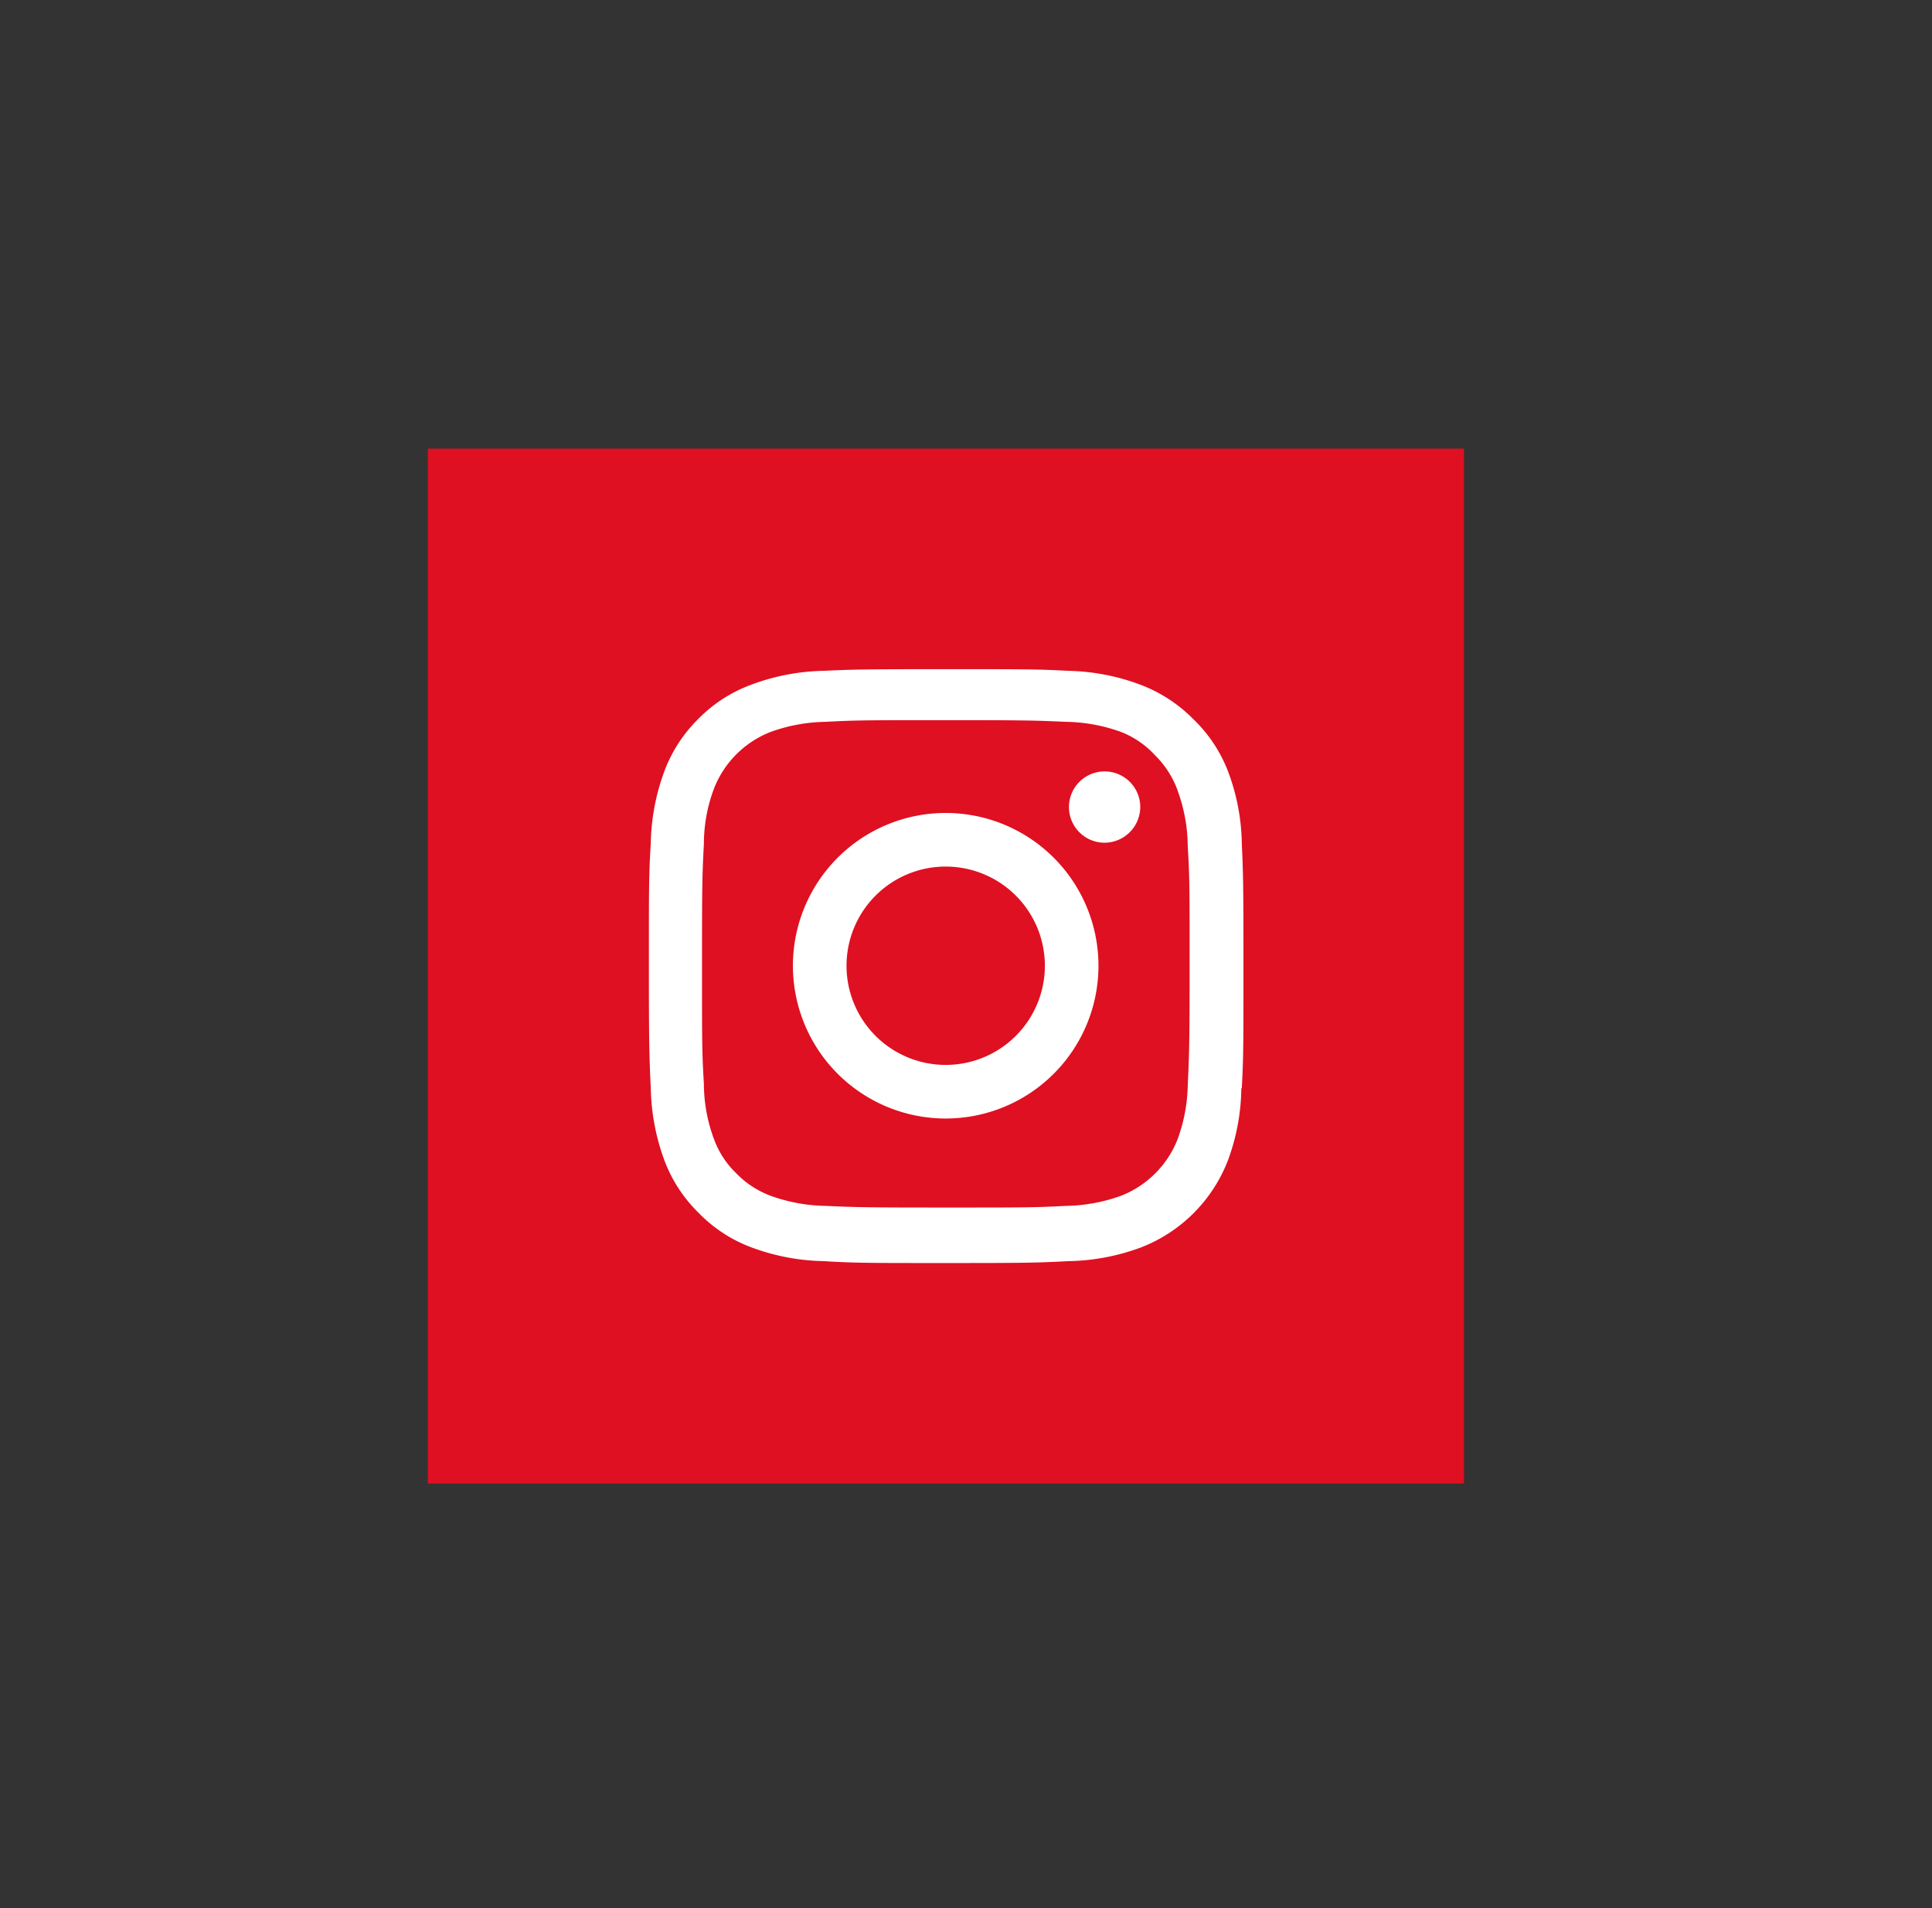
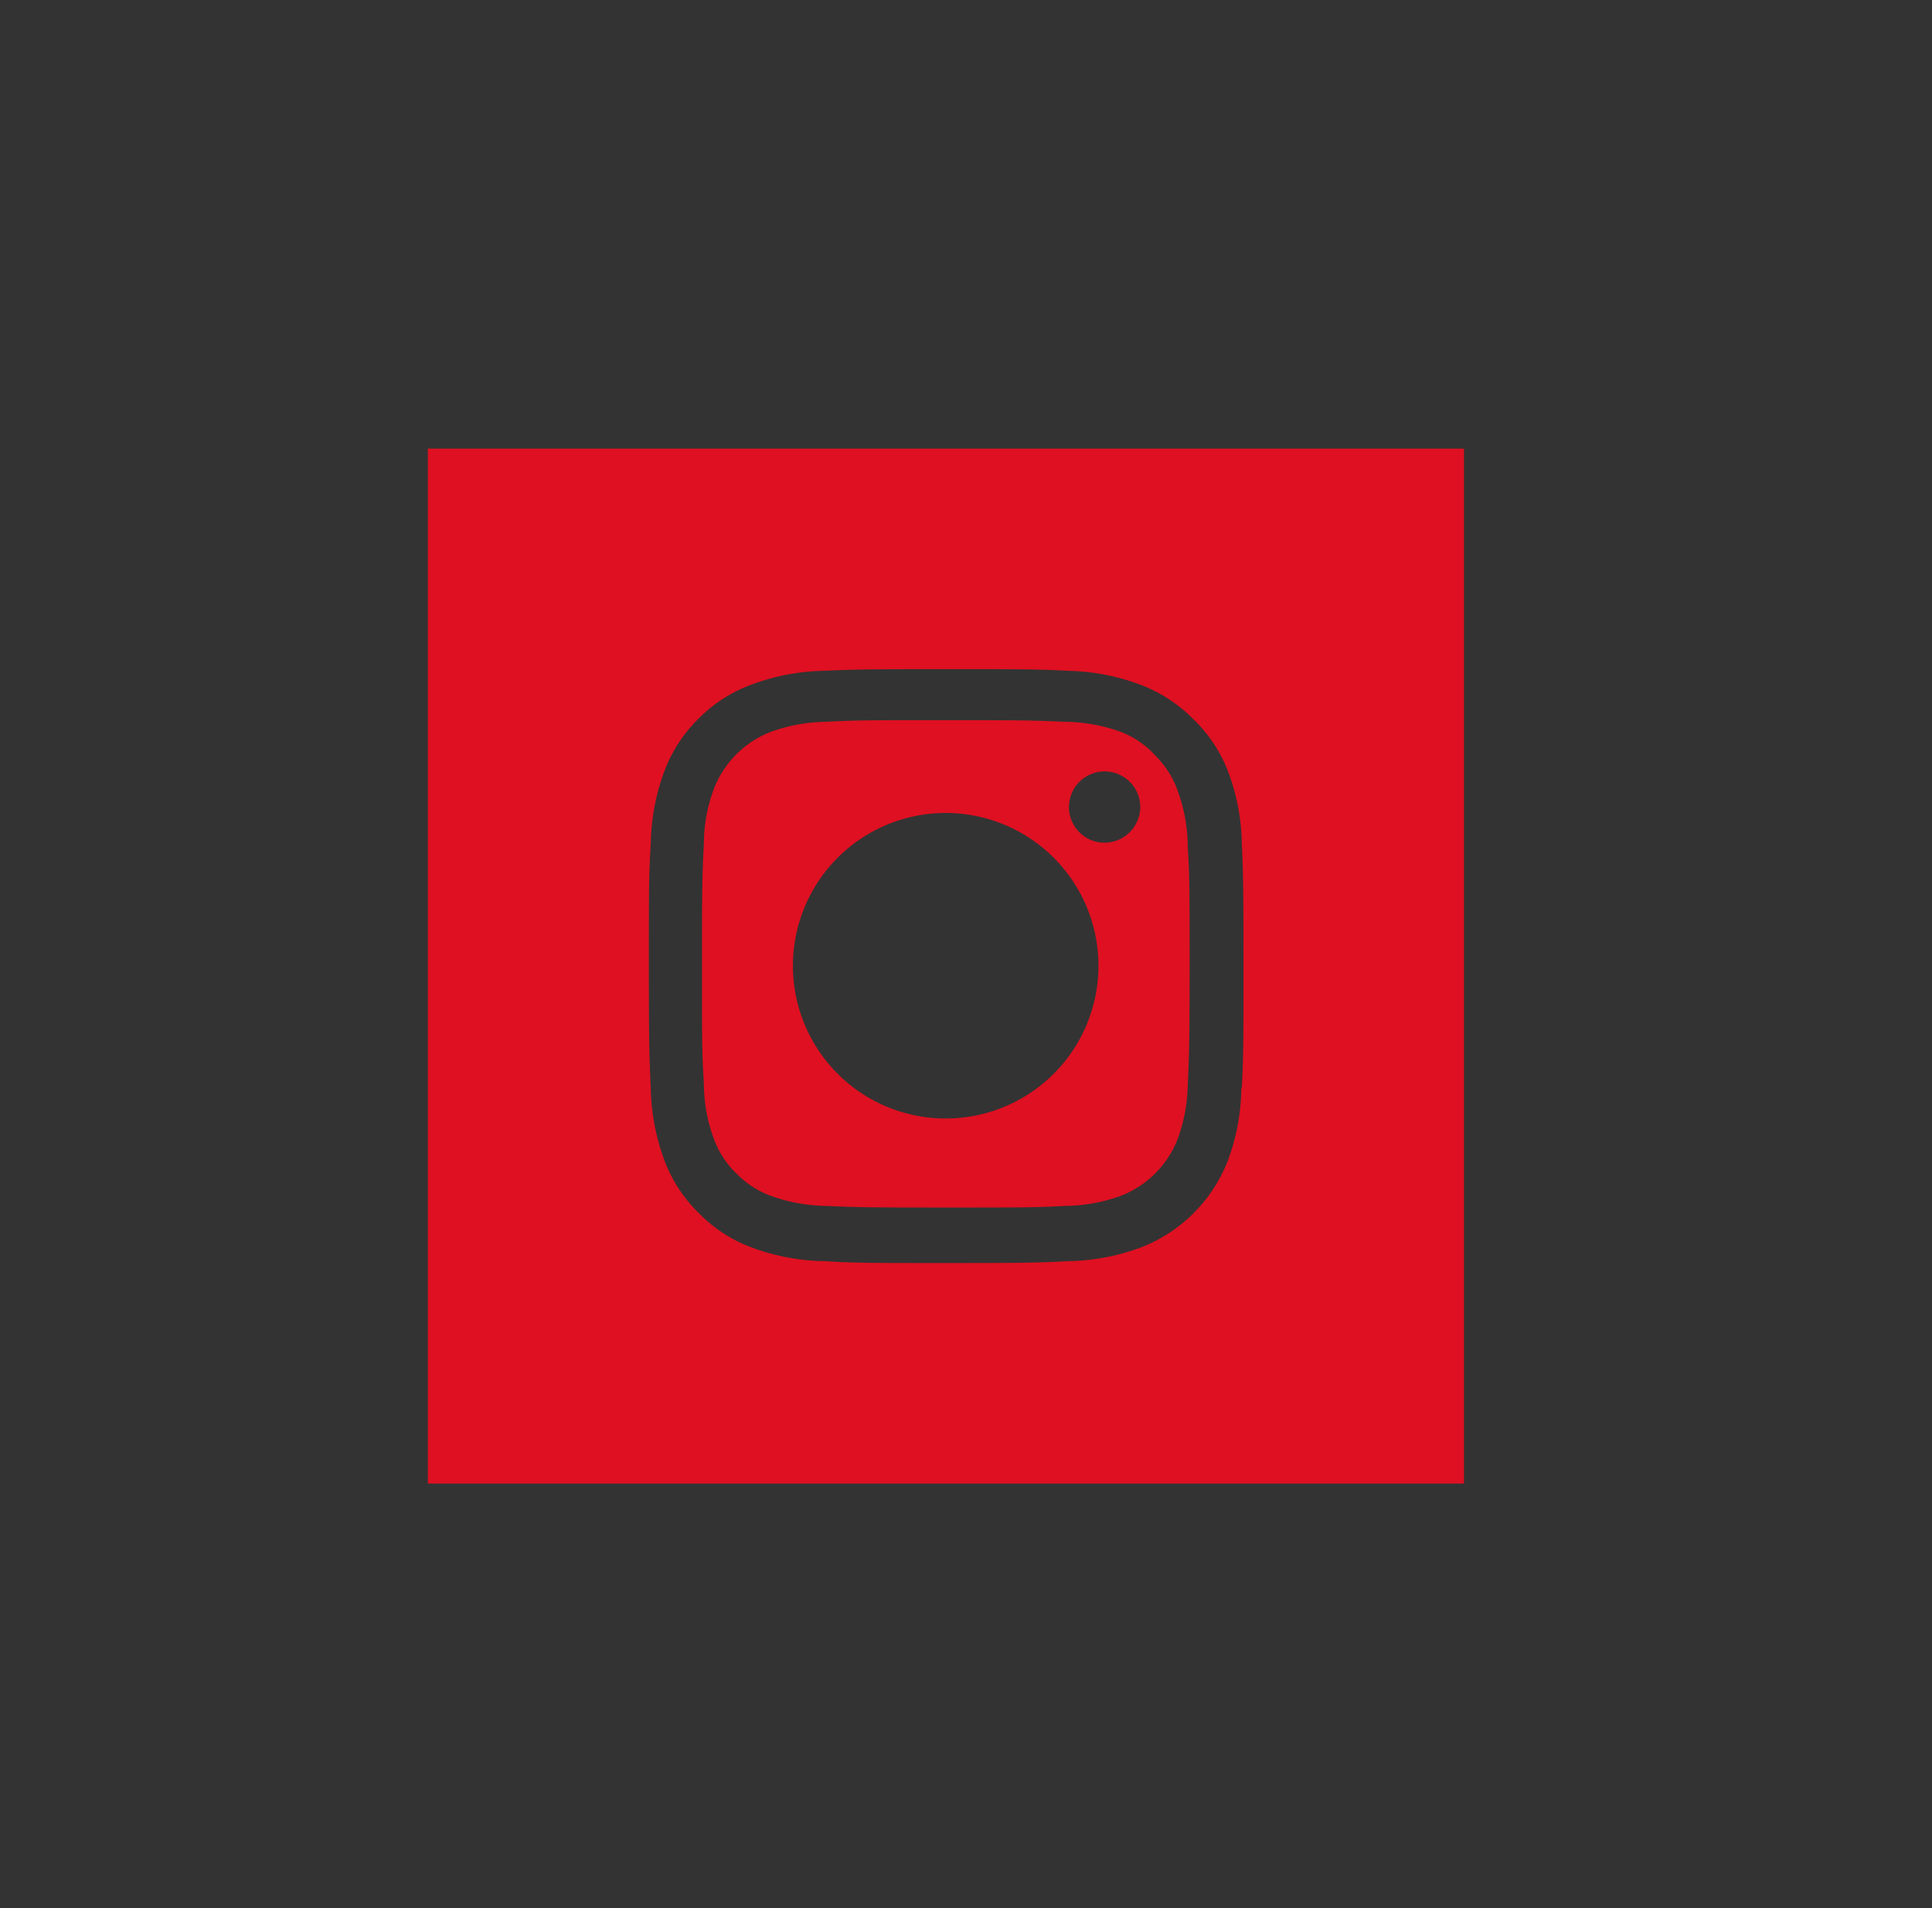
<svg xmlns="http://www.w3.org/2000/svg" viewBox="0 0 81.82 80.81">
  <rect x="0" y="0" width="81.82" height="80.81" fill="#333333" stroke="none" />
  <defs>
    <style>.cls-1{fill:#fff;}.cls-2{fill:#df1021;}</style>
  </defs>
  <g id="DESIGN">
-     <rect class="cls-1" x="22.91" y="23.9" width="34.29" height="35.62" />
    <path class="cls-2" d="M46.78,35.69a1.51,1.51,0,1,1,1.51-1.51,1.52,1.52,0,0,1-1.51,1.51M40.05,47.37a6.47,6.47,0,1,1,6.47-6.47,6.47,6.47,0,0,1-6.47,6.47m9.82-13.9A4,4,0,0,0,48.93,32a3.89,3.89,0,0,0-1.45-1,7.14,7.14,0,0,0-2.34-.43c-1.33-.06-1.73-.07-5.09-.07s-3.76,0-5.09.07a7.13,7.13,0,0,0-2.33.43,4.22,4.22,0,0,0-2.39,2.39,6.64,6.64,0,0,0-.43,2.34c-.07,1.33-.08,1.73-.08,5.09s0,3.76.08,5.09a6.74,6.74,0,0,0,.43,2.34,3.83,3.83,0,0,0,.94,1.44,3.93,3.93,0,0,0,1.45.95,7.13,7.13,0,0,0,2.33.43c1.33.06,1.73.07,5.09.07s3.77,0,5.09-.07a7.14,7.14,0,0,0,2.34-.43,4.23,4.23,0,0,0,2.39-2.39A7,7,0,0,0,50.3,46c.06-1.33.08-1.73.08-5.09s0-3.76-.08-5.09a6.88,6.88,0,0,0-.43-2.34" />
-     <path class="cls-2" d="M40.05,36.7a4.2,4.2,0,1,0,4.2,4.2,4.2,4.2,0,0,0-4.2-4.2" />
    <path class="cls-2" d="M52.57,46.09A9.05,9.05,0,0,1,52,49.15a6.44,6.44,0,0,1-3.68,3.68,9.23,9.23,0,0,1-3.06.58c-1.34.07-1.77.08-5.19.08s-3.84,0-5.19-.08a9.21,9.21,0,0,1-3.05-.58,6.06,6.06,0,0,1-2.23-1.45,6.13,6.13,0,0,1-1.46-2.23,9.33,9.33,0,0,1-.58-3.06c-.06-1.34-.08-1.77-.08-5.19s0-3.85.08-5.19a9.28,9.28,0,0,1,.58-3.06,6.13,6.13,0,0,1,1.46-2.23A6.06,6.06,0,0,1,31.81,29a9.19,9.19,0,0,1,3.05-.59c1.35-.06,1.77-.07,5.19-.07s3.85,0,5.19.07A9.2,9.2,0,0,1,48.3,29a6.23,6.23,0,0,1,2.23,1.45A6.1,6.1,0,0,1,52,32.65a9,9,0,0,1,.59,3.06c.06,1.34.07,1.77.07,5.19s0,3.85-.07,5.19M62,19H18.12V62.83H62V19Z" />
  </g>
</svg>